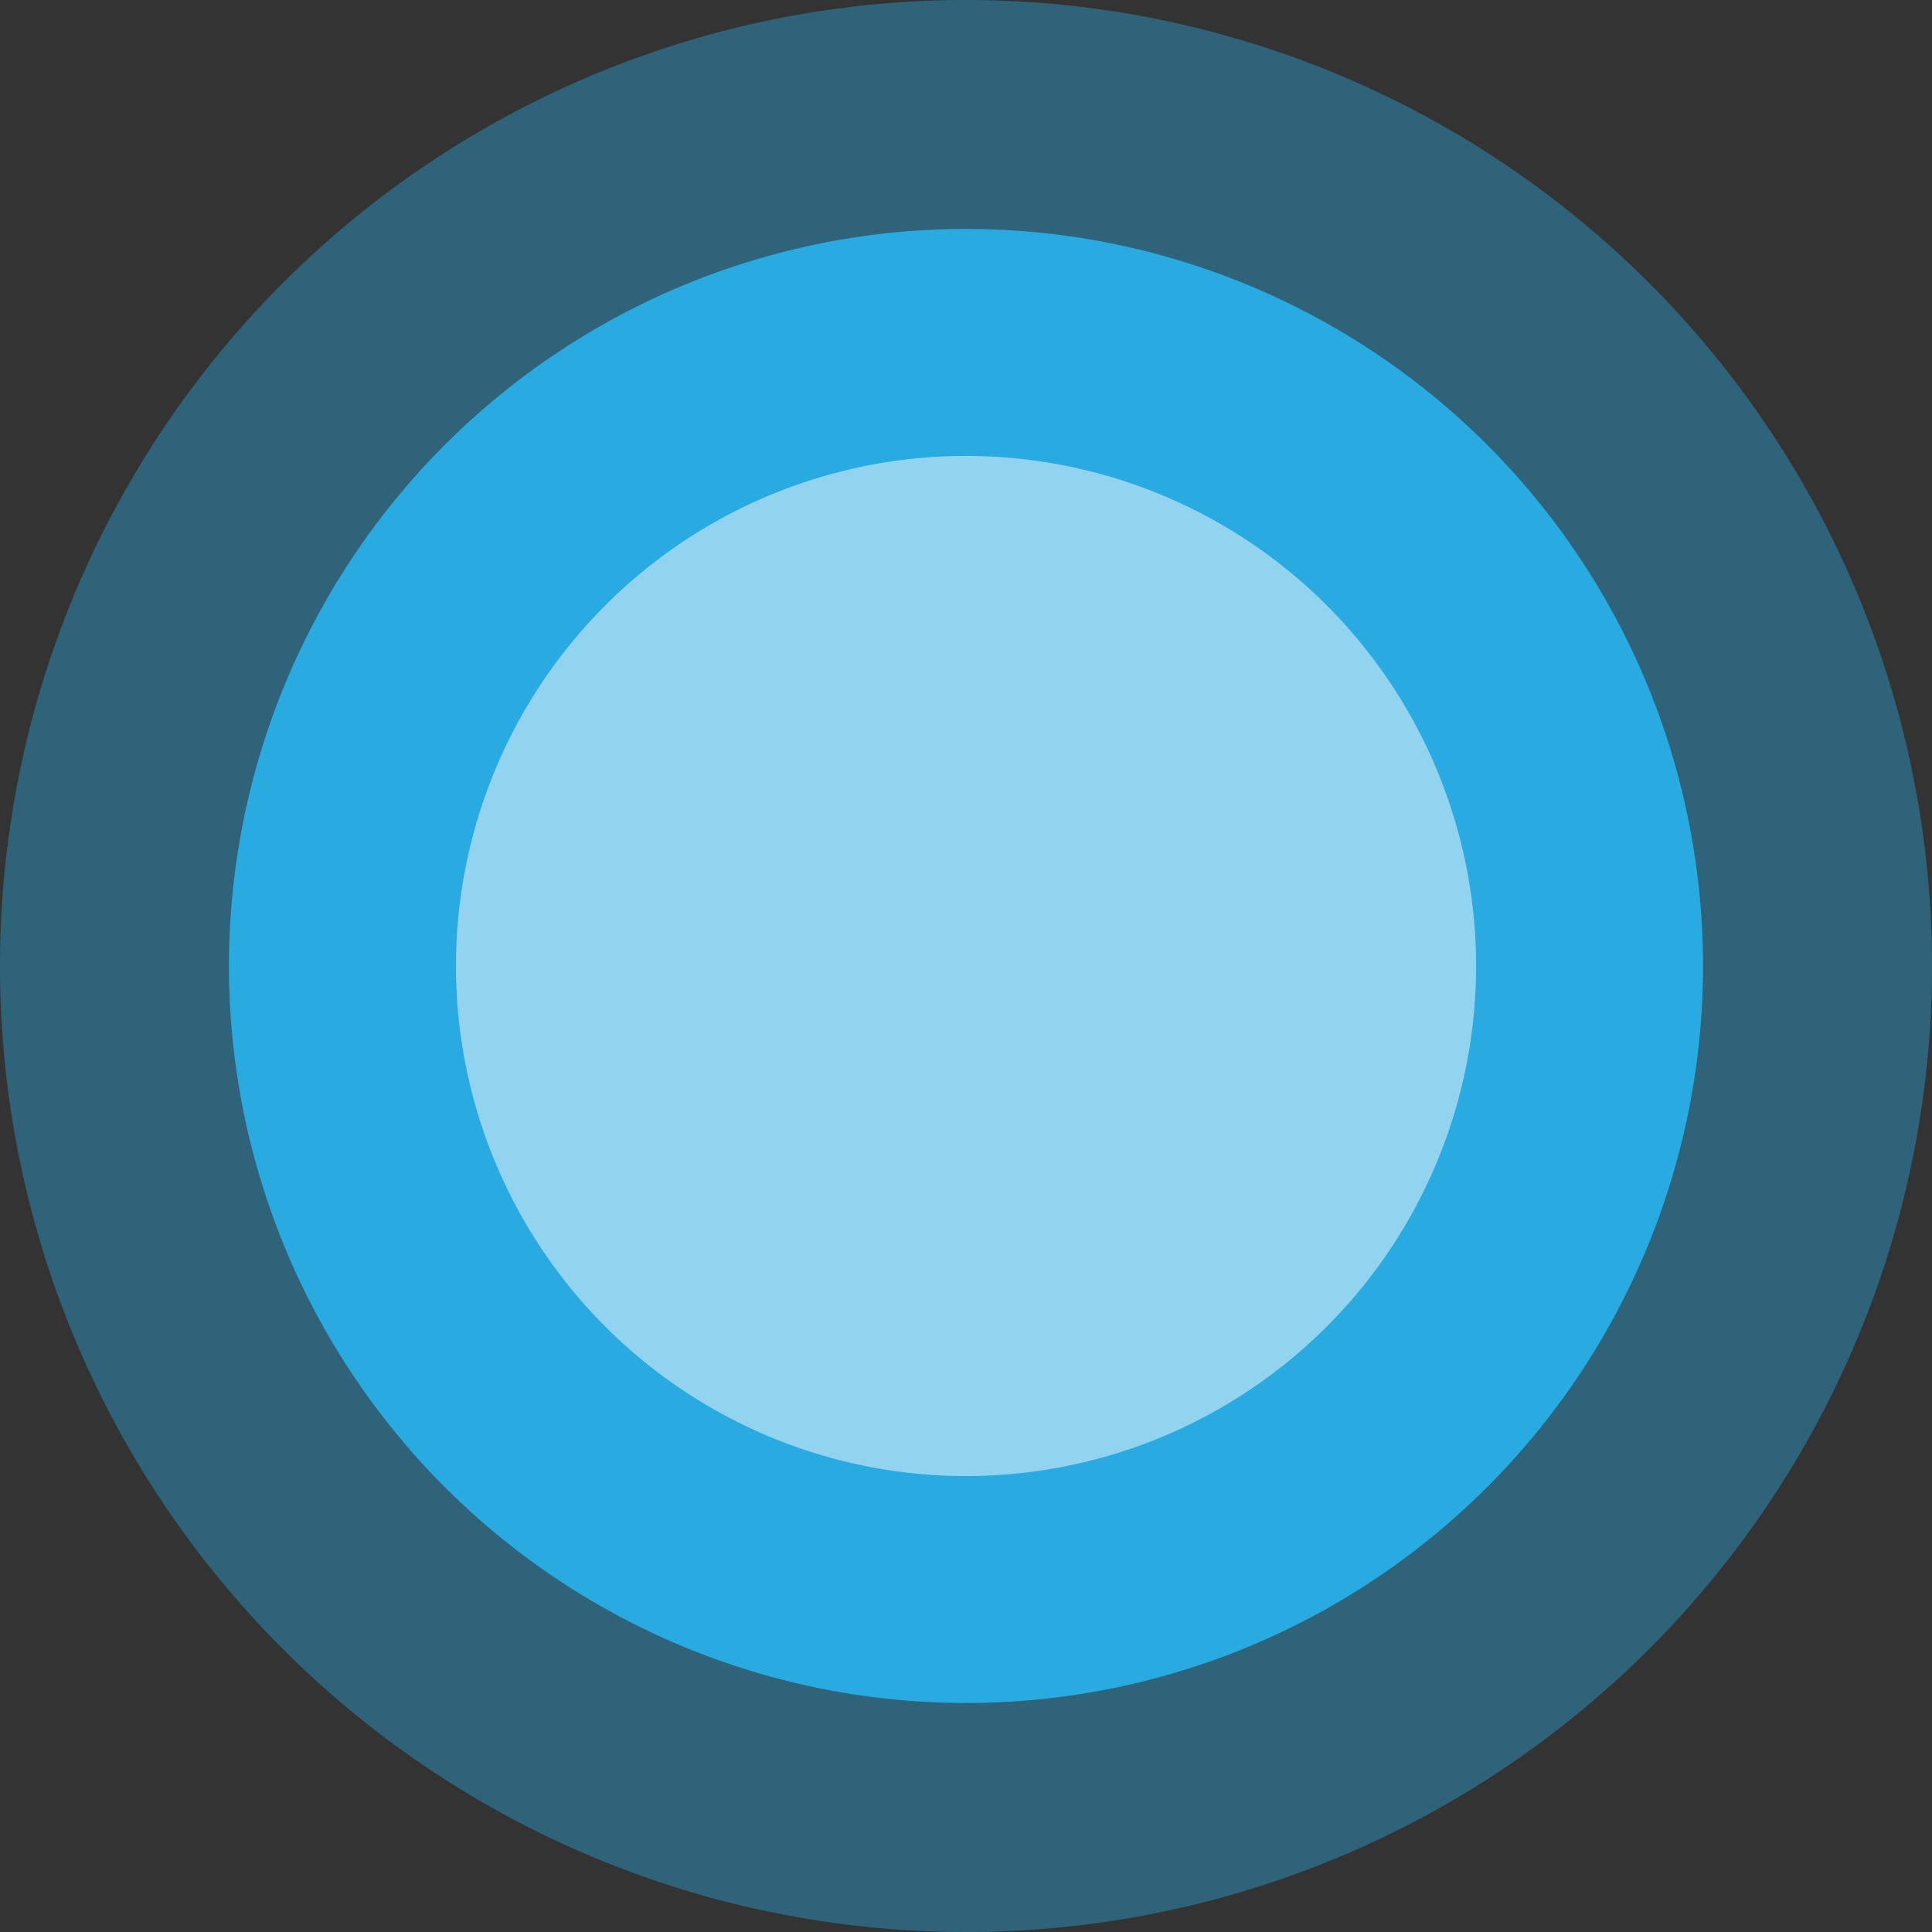
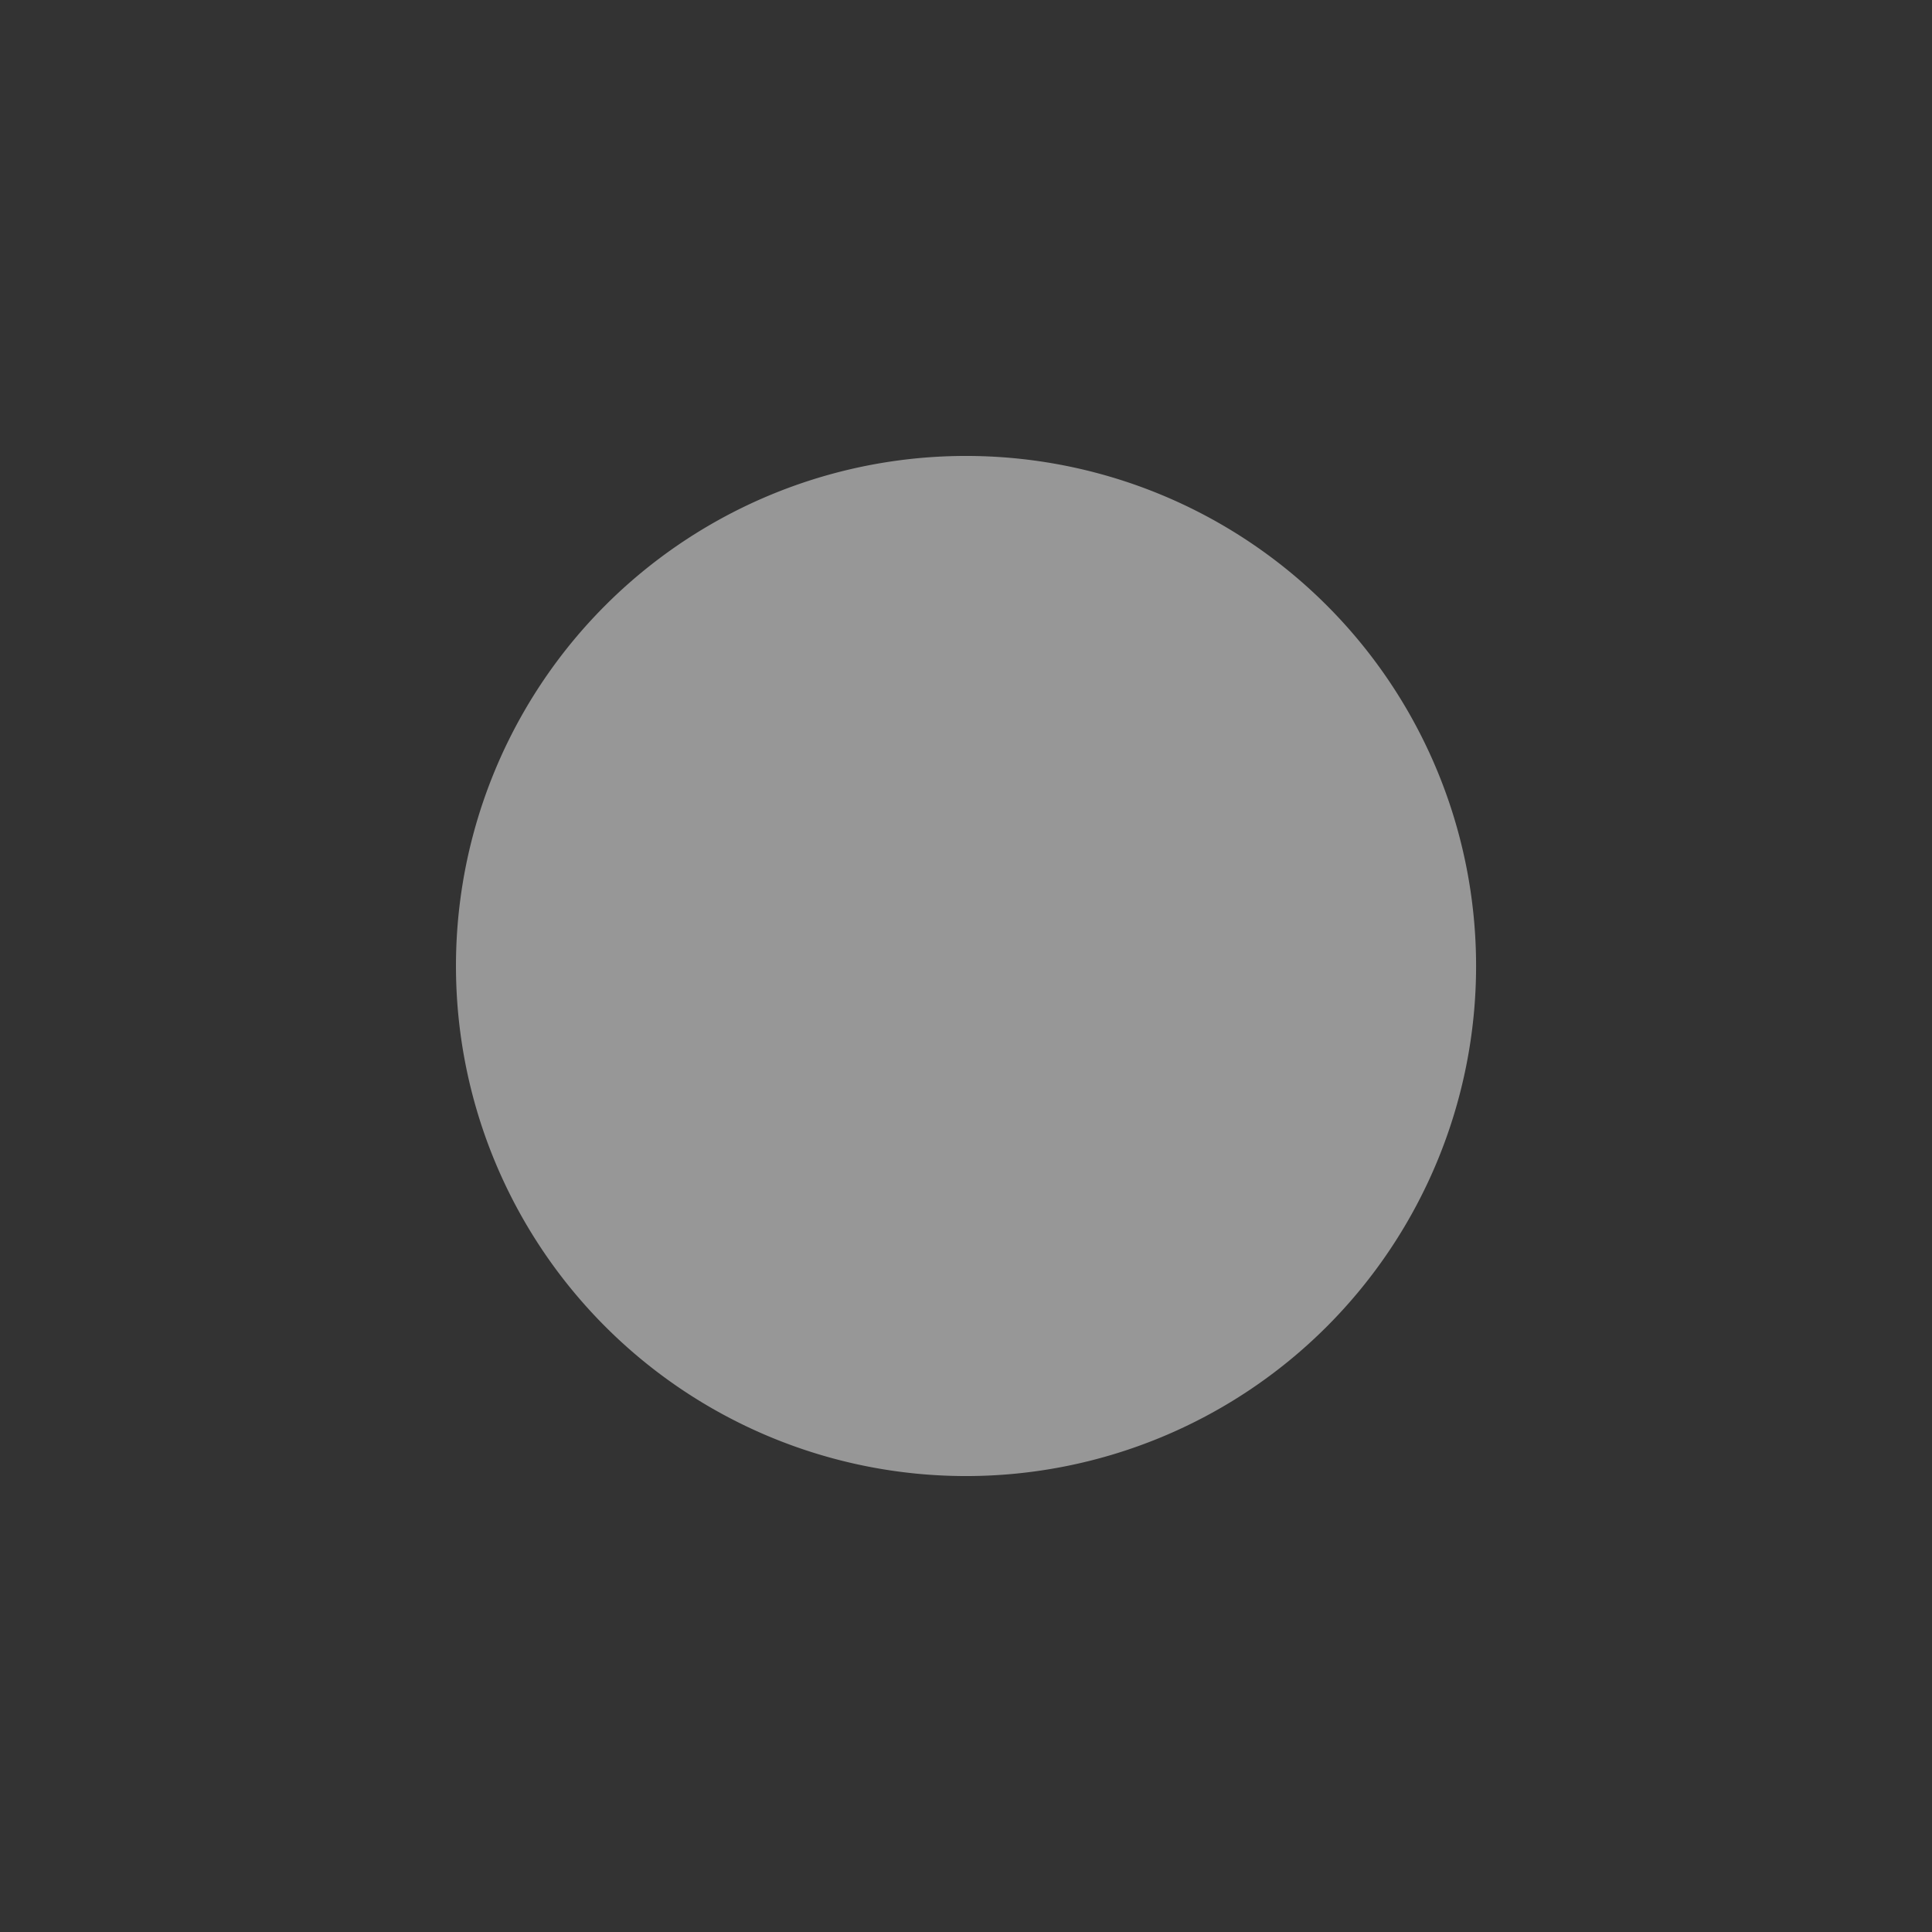
<svg xmlns="http://www.w3.org/2000/svg" width="71.112" height="71.112" viewBox="0 0 71.112 71.112">
  <rect x="0" y="0" width="71.112" height="71.112" fill="#333333" stroke="none" />
  <g id="Group_2248" data-name="Group 2248" transform="translate(-536.5 -671.892)">
-     <path id="Path_367" data-name="Path 367" d="M35.556,0A35.556,35.556,0,1,1,0,35.556,35.556,35.556,0,0,1,35.556,0Z" transform="translate(536.5 671.892)" fill="rgba(41,170,225,0.41)" />
-     <path id="Path_368" data-name="Path 368" d="M27.128,0A27.128,27.128,0,1,1,0,27.128,27.128,27.128,0,0,1,27.128,0Z" transform="translate(544.928 680.319)" fill="#29aae1" />
    <path id="Path_369" data-name="Path 369" d="M18.774,0A18.774,18.774,0,1,1,0,18.774,18.774,18.774,0,0,1,18.774,0Z" transform="translate(553.283 688.674)" fill="rgba(255,255,255,0.49)" />
  </g>
</svg>